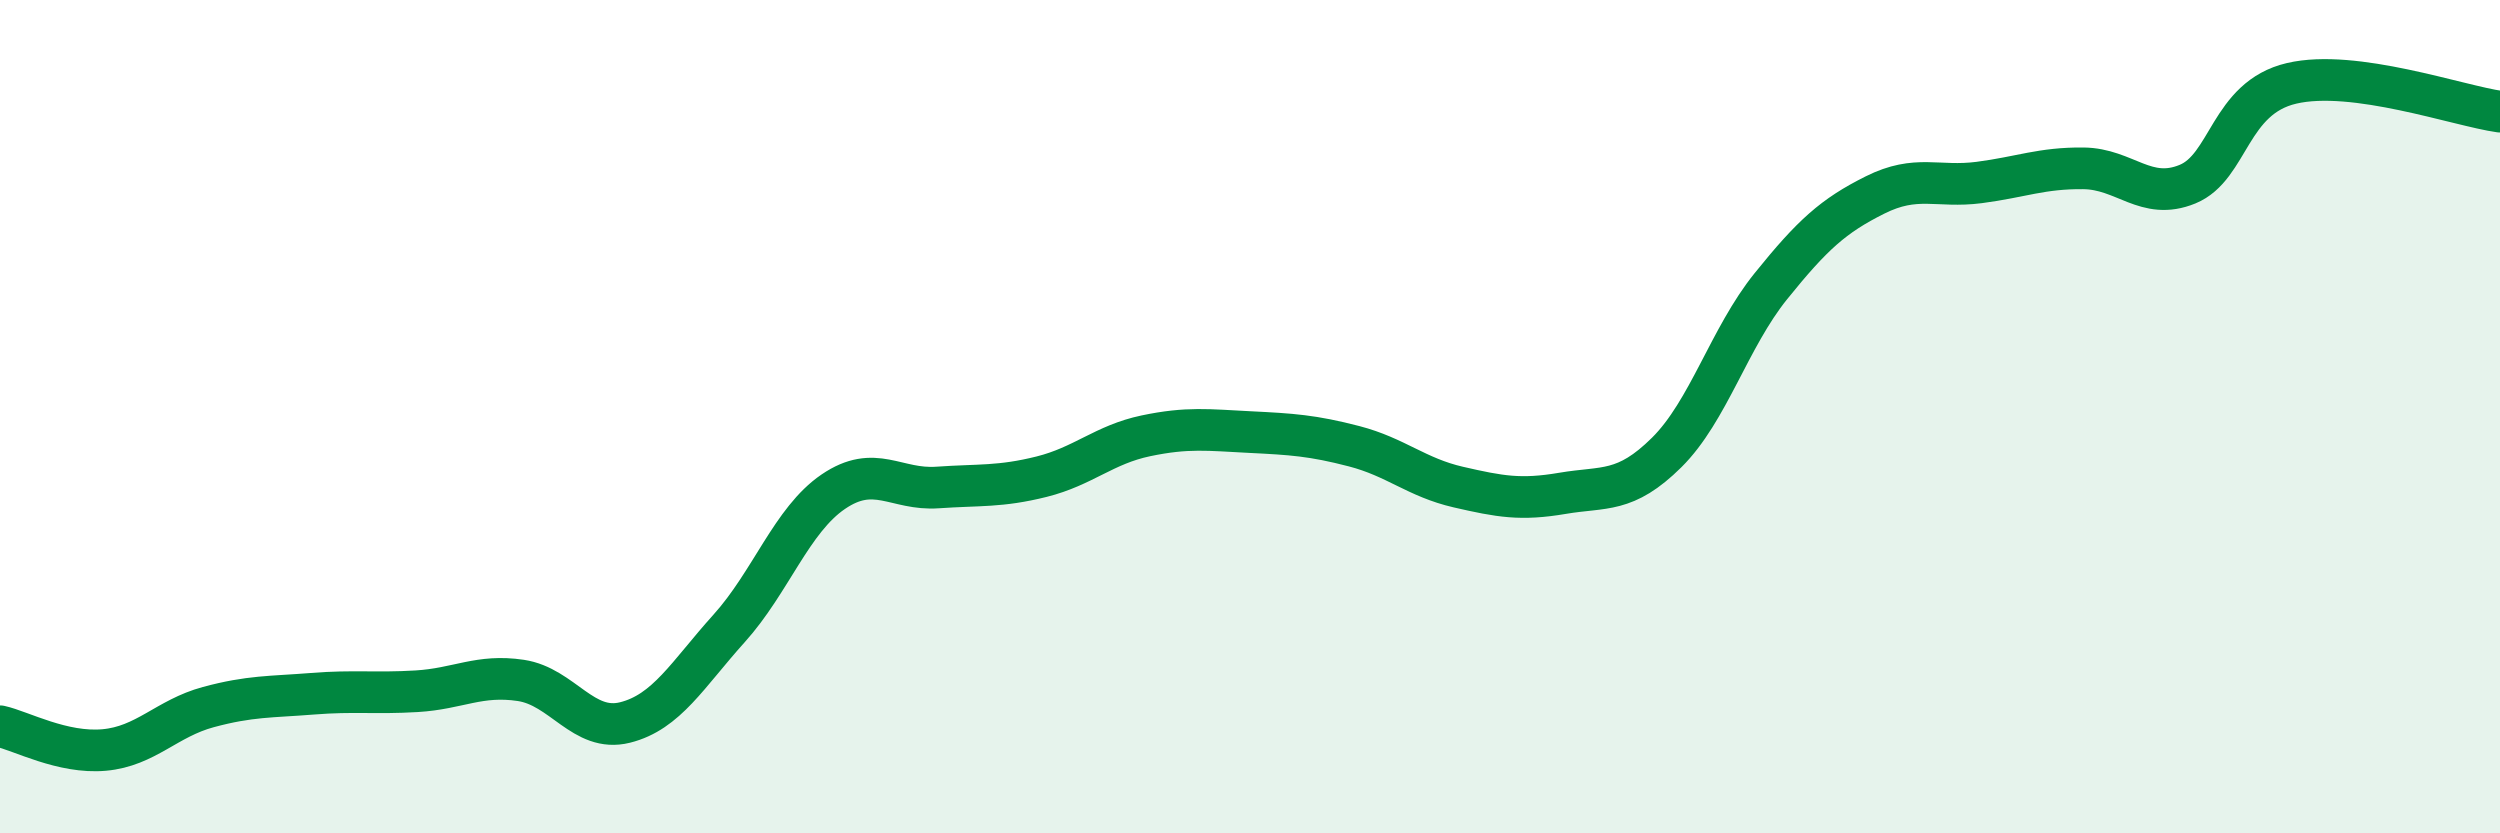
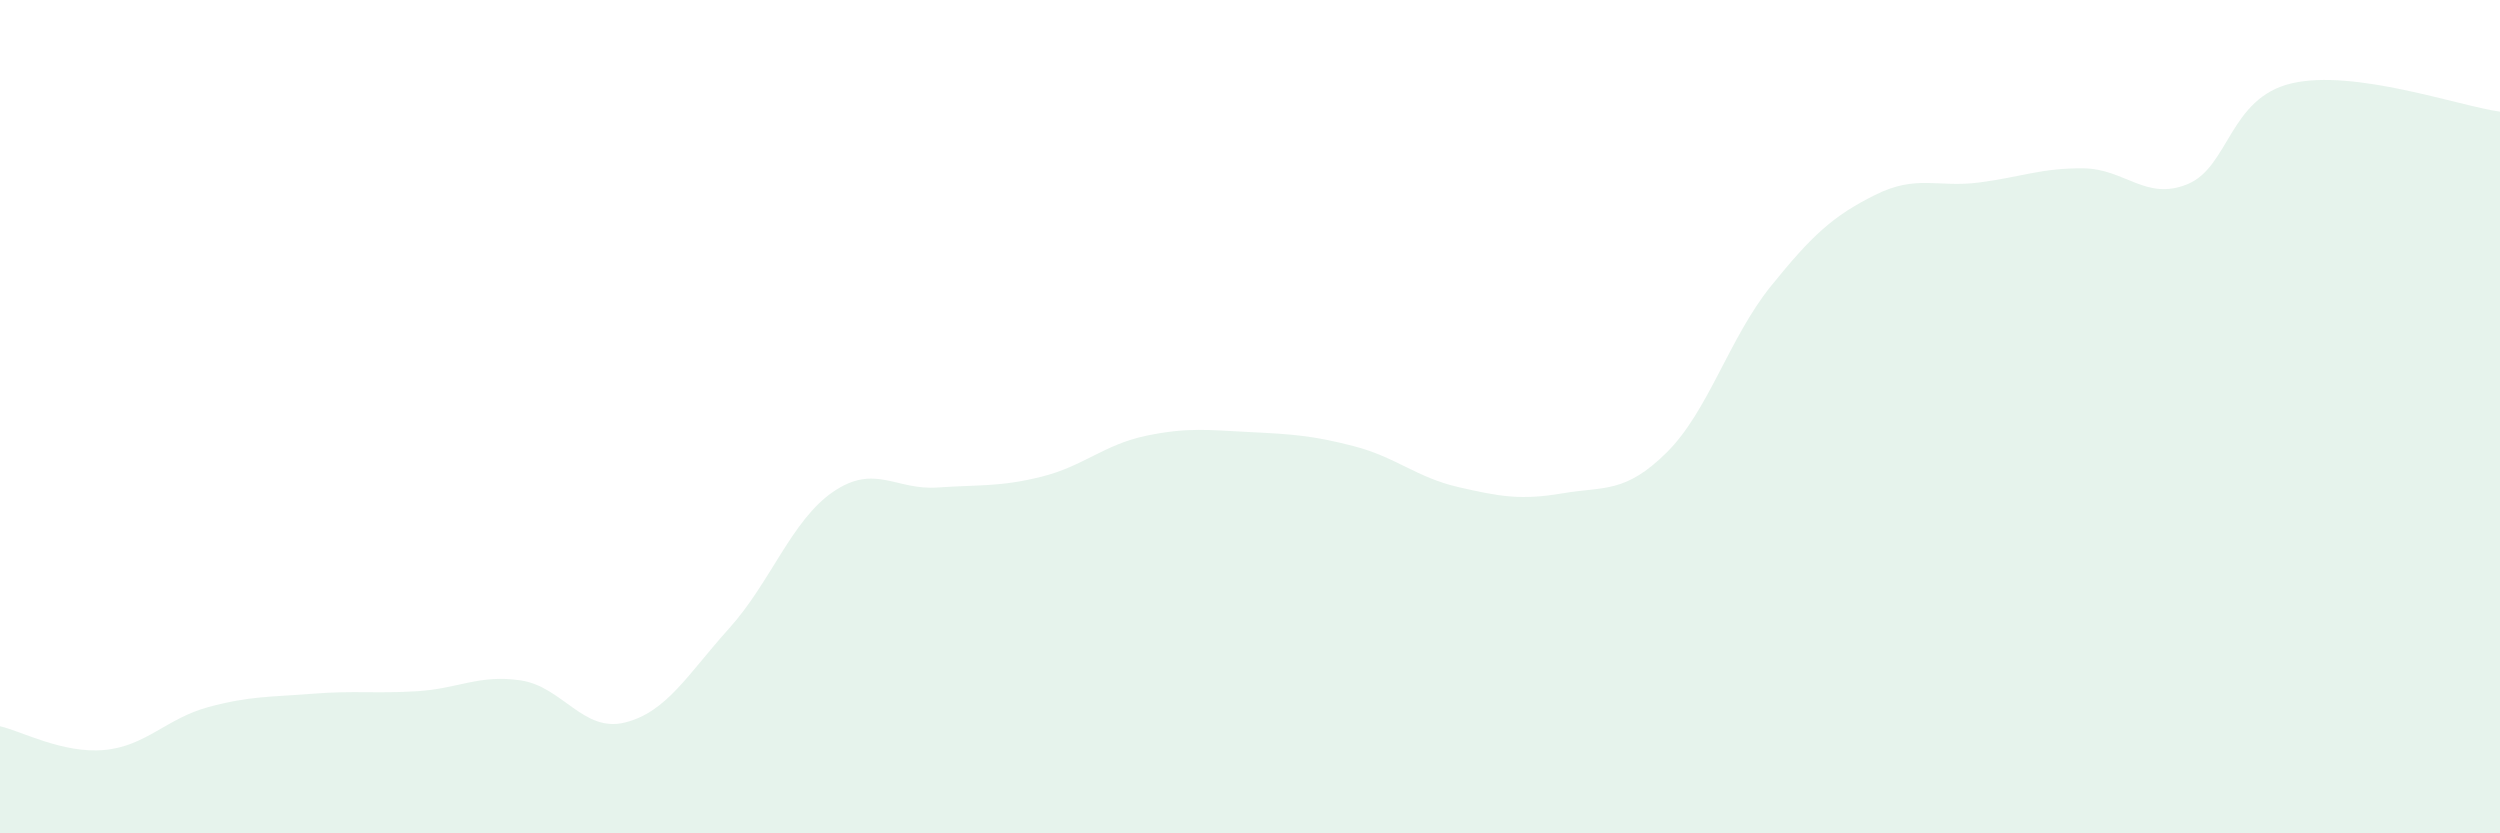
<svg xmlns="http://www.w3.org/2000/svg" width="60" height="20" viewBox="0 0 60 20">
  <path d="M 0,17.43 C 0.5,17.54 1.5,18.09 2.5,18 C 3.5,17.91 4,17.24 5,16.97 C 6,16.7 6.5,16.73 7.5,16.65 C 8.5,16.57 9,16.65 10,16.59 C 11,16.53 11.5,16.18 12.5,16.33 C 13.5,16.48 14,17.59 15,17.34 C 16,17.09 16.5,16.19 17.5,15.08 C 18.5,13.97 19,12.48 20,11.8 C 21,11.12 21.5,11.77 22.5,11.7 C 23.5,11.63 24,11.69 25,11.44 C 26,11.19 26.5,10.67 27.5,10.46 C 28.5,10.25 29,10.32 30,10.37 C 31,10.42 31.5,10.45 32.5,10.71 C 33.5,10.97 34,11.46 35,11.69 C 36,11.92 36.5,12.01 37.5,11.84 C 38.5,11.67 39,11.85 40,10.86 C 41,9.87 41.5,8.11 42.5,6.87 C 43.5,5.63 44,5.18 45,4.68 C 46,4.18 46.5,4.51 47.5,4.38 C 48.5,4.25 49,4.03 50,4.04 C 51,4.05 51.5,4.83 52.5,4.42 C 53.5,4.01 53.5,2.35 55,2 C 56.5,1.65 59,2.54 60,2.68L60 20L0 20Z" fill="#008740" opacity="0.1" stroke-linecap="round" stroke-linejoin="round" />
-   <path d="M 0,17.43 C 0.5,17.54 1.5,18.09 2.5,18 C 3.5,17.91 4,17.24 5,16.97 C 6,16.7 6.5,16.73 7.5,16.65 C 8.5,16.57 9,16.65 10,16.59 C 11,16.53 11.5,16.18 12.5,16.33 C 13.5,16.48 14,17.59 15,17.34 C 16,17.09 16.5,16.19 17.5,15.08 C 18.5,13.97 19,12.48 20,11.8 C 21,11.12 21.5,11.77 22.5,11.7 C 23.5,11.63 24,11.69 25,11.44 C 26,11.19 26.5,10.67 27.5,10.46 C 28.5,10.25 29,10.32 30,10.37 C 31,10.42 31.5,10.45 32.5,10.71 C 33.5,10.97 34,11.46 35,11.69 C 36,11.92 36.5,12.01 37.5,11.84 C 38.5,11.67 39,11.85 40,10.86 C 41,9.87 41.5,8.11 42.5,6.87 C 43.5,5.63 44,5.18 45,4.68 C 46,4.18 46.5,4.51 47.5,4.38 C 48.5,4.25 49,4.03 50,4.04 C 51,4.05 51.5,4.83 52.5,4.42 C 53.5,4.01 53.5,2.35 55,2 C 56.5,1.65 59,2.54 60,2.68" stroke="#008740" stroke-width="1" fill="none" stroke-linecap="round" stroke-linejoin="round" />
</svg>